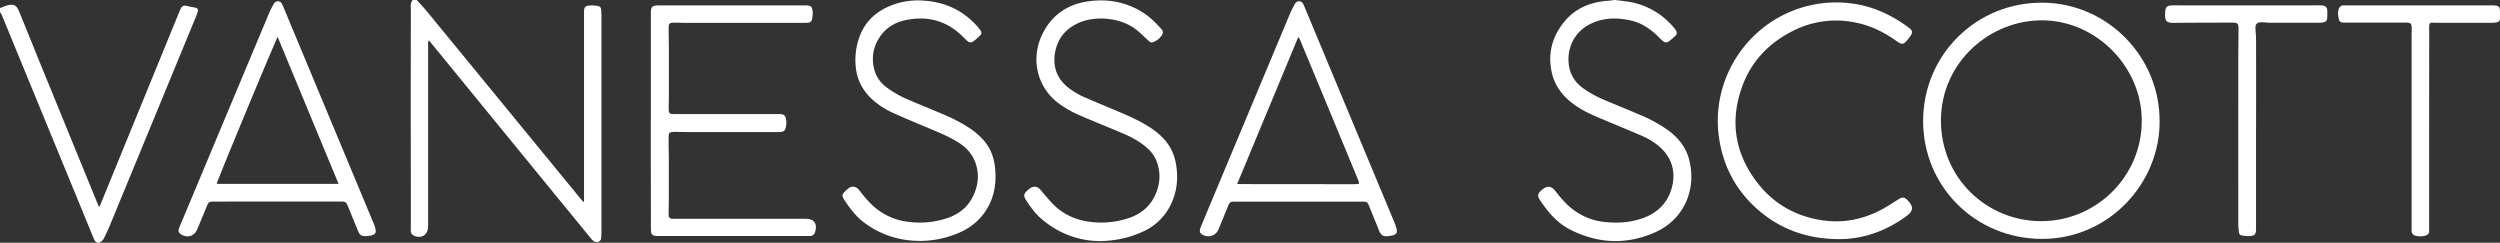
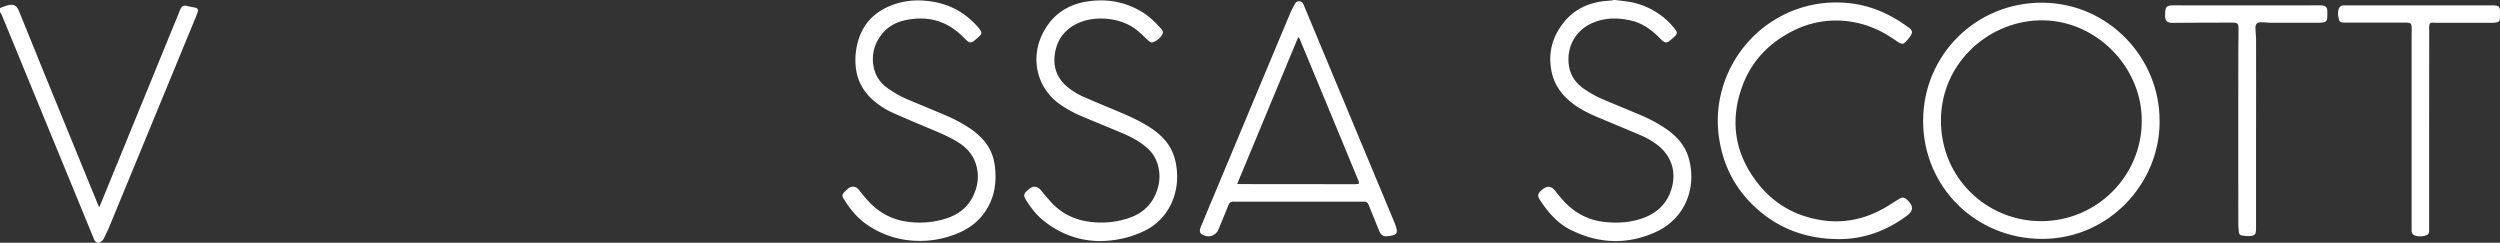
<svg xmlns="http://www.w3.org/2000/svg" viewBox="0 0 2669.23 259.2">
  <rect x="0" y="0" width="2669.23" height="259.2" fill="#333333" stroke="none" />
  <defs>
    <style>.cls-1{fill:#fff;}</style>
  </defs>
  <title>lOGO BIANCO</title>
  <g id="Livello_2" data-name="Livello 2">
    <g id="Livello_1-2" data-name="Livello 1">
-       <path class="cls-1" d="M445,0c3.72,4.18,7.59,8.22,11.14,12.54q81.74,99.6,163.41,199.25c1,1.26,2.12,2.49,3.18,3.73l.83-.23V13.23c0-5.75,1-7,6.72-7.42a34.93,34.93,0,0,1,8.16.61c2.27.37,3.43,2,3.47,4.38,0,1.92.24,3.83.24,5.75V248c0,1.91-.22,3.83-.25,5.74-.07,4.86-5.57,5.83-8.17,3.66a23.94,23.94,0,0,1-3.22-3.38q-40.15-49-80.23-98L461.18,47c-1-1.19-1.94-2.4-3.22-4a11.26,11.26,0,0,0-.83,2.32,33.26,33.26,0,0,0-.05,3.6V239.69a23.24,23.24,0,0,1-.59,6.05c-2.33,8.59-11.48,8.26-15.93,5-1.7-1.26-2-3.2-2-5.17,0-4,.1-7.92.1-11.87q0-52-.11-104,0-58.68.11-117.34c0-1.68.06-3.37-.06-5a9.89,9.89,0,0,1,2-7.36Z" />
      <path class="cls-1" d="M1724.4,0c3.66.46,7.31.89,11,1.37a79.1,79.1,0,0,1,52.27,28.76,21.54,21.54,0,0,1,1.3,1.72c1.85,2.74,1.81,4.48-.51,6.7a70,70,0,0,1-6.58,5.58c-2.27,1.7-4.32,1.5-6.85-.67-2.18-1.87-4.11-4-6.22-6C1761,30.28,1752.4,24.54,1742,22.07c-14.08-3.34-28-3.49-41.59,2.4-20.23,8.75-27.25,27.4-25.52,43.71,1.16,11,6.53,19.67,15.48,26.1a114.51,114.51,0,0,0,22.32,12.32c12.58,5.33,25.25,10.44,37.82,15.8a156.35,156.35,0,0,1,29.38,15.88c11.16,7.93,19.72,17.86,23.38,31.36,8.63,31.86-4.8,64.51-36.1,78.4-30.59,13.58-61.13,12.15-90.92-3-10.11-5.15-18.14-12.9-25.09-21.76a125.22,125.22,0,0,1-7.29-10.26c-2.41-3.82-2-6.16,1.25-9.25.26-.25.54-.48.81-.72,6-5.24,10.27-4.84,15.12,1.4,5.08,6.56,10.46,12.83,16.94,18.08A66.53,66.53,0,0,0,1713.38,237c13.52,1.49,26.85.64,39.78-3.77,16-5.47,27.12-16,31.77-32.59,5-17.91-.56-34.31-15.23-45.8a78.81,78.81,0,0,0-17.7-10.27c-14.66-6.28-29.4-12.35-44.09-18.53-9.52-4-18.88-8.33-27.28-14.44-11.94-8.69-20.67-19.74-23.85-34.4-4.44-20.49.65-38.76,14-54.7,10.27-12.22,23.79-18.69,39.4-21,3.43-.51,6.92-.62,10.38-1A20.3,20.3,0,0,0,1723,0Z" />
      <path class="cls-1" d="M103.68,259.2a8.51,8.51,0,0,1-3.53-4.35q-22.18-54-44.43-108L1.72,15.52A14.38,14.38,0,0,0,0,13V8.64a80.32,80.32,0,0,1,8-2.9c6.77-1.71,9.75-.08,12.36,6.35q11.51,28.32,23,56.65,30.06,73.58,60.18,147.12c.66,1.62,1.4,3.2,2.36,5.4.76-1.67,1.22-2.6,1.61-3.56q41.74-102,83.5-204a45.66,45.66,0,0,1,2-4.6c1.55-2.9,3.36-3.54,6.56-2.74,2.55.63,5.15,1.09,7.73,1.56,3.87.71,4.8,2,3.47,5.71-1.52,4.29-3.32,8.48-5.06,12.69q-44.46,107.91-89,215.78c-1.69,4.1-3.76,8-5.58,12.08a10.54,10.54,0,0,1-5.36,5Z" />
      <path class="cls-1" d="M2305.8,129.29c.4,66.27-54.2,126.09-126,125.77-70.61-.31-126.48-55.7-126.5-125.89,0-70.49,56.7-127,128-126.3,69.82.73,124.88,58.82,124.45,126.42m-19-.11c.3-56.84-47.38-106.13-104.33-107.46-56.7-1.33-109.88,44.08-110.1,106.61-.22,61.9,49.16,107.66,106.7,107.8,59.38.15,107.72-47.93,107.73-106.95" />
-       <path class="cls-1" d="M694.92,129V14.52c0-7.44,1.1-8.62,8.45-8.74,5.52-.08,11,0,16.56,0H859.6c6.35,0,7.62,1,8.13,7.3a30.32,30.32,0,0,1-.7,7.42c-.43,2.49-2.28,3.56-4.63,3.8a31.86,31.86,0,0,1-3.24.08H729.93c-3,0-6-.21-9-.21-6.46,0-7.07.57-7,6.89,0,7.68.2,15.35.22,23V100.5c0,4.91-.16,9.83-.22,14.74a19.39,19.39,0,0,0,.19,3.23c.39,2.38,1.16,3.1,3.5,3.29,1.08.09,2.16,0,3.24,0H831c5.64,0,8,.47,8.57,8.2a24.38,24.38,0,0,1-.83,7.06c-.59,2.49-2.57,3.67-5.05,3.9-1.07.1-2.16.07-3.24.07H734.67c-4.56,0-9.11-.16-13.67-.22a23.22,23.22,0,0,0-3.23.16c-2.82.37-3.61,1-3.77,3.86-.19,3.47-.14,7-.11,10.43,0,4.44.2,8.87.21,13.31v45c0,4.31-.15,8.63-.23,12.94V229c.26,3.54,1.13,4.43,4.6,4.63,1.2.06,2.4,0,3.6,0H858.54a32.17,32.17,0,0,1,5,.26c5.06.81,7.81,4.11,7.59,9.23a19.43,19.43,0,0,1-1,4.88,5.4,5.4,0,0,1-5.41,4H703.84c-7.9,0-8.87-1-8.88-8.9q0-32.94-.11-65.87V129H695" />
-       <path class="cls-1" d="M390.79,252.11c-5.18,0-6.64-1-8.67-5.9q-5.42-13.14-10.78-26.29c-1.65-4-2.75-4.75-7-4.75q-68.4,0-136.79.06c-4,0-4.93.6-6.49,4.36q-4.74,11.46-9.47,22.93c-.41,1-.84,2-1.32,3-3.37,6.77-10,8.73-16.63,4.92-2.89-1.68-3.64-3.42-2.52-6.61.87-2.49,2-4.9,3-7.33q46.6-111.3,93.23-222.59c1.39-3.31,3.16-6.46,4.87-9.61a4.94,4.94,0,0,1,4.24-2.93,4.3,4.3,0,0,1,4.23,2.18,29.89,29.89,0,0,1,1.72,3.56q48.4,116,96.77,232a28,28,0,0,1,1.91,6.52c.43,2.93-.75,4.49-3.53,5.45a13,13,0,0,1-2.45.56c-1.43.2-2.86.32-4.28.48m-29.35-55.84c-21.75-52.49-43.34-104.56-65-156.79-2.1,2.9-64.8,153.87-65.15,156.79Z" />
      <path class="cls-1" d="M1481,252.18c-4.12.46-6.64-1.25-8.48-5.75-3.44-8.44-6.85-16.88-10.29-25.32-.45-1.11-.88-2.23-1.43-3.29a4.34,4.34,0,0,0-4-2.53H1317.47c-3.09-.31-4.87,1.15-6,4-3.15,7.91-6.44,15.76-9.68,23.63-.36.88-.71,1.78-1.12,2.64a11.61,11.61,0,0,1-14.52,6c-5-1.75-6.17-4.24-4.18-9q6.1-14.79,12.3-29.54,41.51-99.17,83-198.31c1.39-3.31,3.09-6.49,4.79-9.66,1.09-2,2.47-3.85,5.25-3.65s3.9,2.11,4.81,4.26c3.62,8.62,7.19,17.26,10.79,25.88q42.84,102.69,85.66,205.39a45.69,45.69,0,0,1,2.55,7.47c.94,4.17-.39,6.1-4.51,7-1.86.4-3.78.57-5.67.84m-29.82-56a19.07,19.07,0,0,0-.61-3.08Q1419,116.9,1387.3,40.74c-.12-.28-.56-.41-1.27-.91l-65.09,156.55c1.59.08,2.63.17,3.68.17q60.8.07,121.6.11c1.5,0,3-.28,4.94-.48" />
      <path class="cls-1" d="M1173.3,257.39c-21.9-.39-42.79-8-60.79-23.21-7.12-6-12.57-13.5-17.5-21.36-2.23-3.56-1.88-5.75,1.06-8.64a32.42,32.42,0,0,1,3.28-2.81c3.93-2.92,7.84-2.64,11.27.94,1.9,2,3.51,4.26,5.34,6.32,3.26,3.68,6.36,7.54,9.92,10.89,10.28,9.68,22.63,15.2,36.55,17.13a92,92,0,0,0,43.28-4c15.25-5.29,25.46-15.48,30.14-30.92a43.91,43.91,0,0,0-1-29.63,36.17,36.17,0,0,0-9.61-13.72c-8.14-7.35-17.68-12.32-27.67-16.52-13.92-5.86-27.93-11.51-41.83-17.42A123.63,123.63,0,0,1,1131.16,111c-25.54-18.58-31.08-50.94-17-77,9.88-18.36,25.55-29,45.95-32.3,21.19-3.4,41.33,0,59.8,11.42C1227.63,17.93,1234,24.28,1240,31c2,2.22,2.09,4,.5,6.56a18.88,18.88,0,0,1-9.41,7.48c-2.32.93-3.8-.53-5.34-2-3.67-3.44-7.29-7-11.14-10.19-17.2-14.48-44.22-15.92-61-9.21-15.33,6.15-24.72,17.19-27.29,33.43-2.26,14.31,2.2,26.56,13.54,35.92A76.49,76.49,0,0,0,1158,103.85c12.85,5.63,25.84,10.91,38.75,16.39,10.83,4.59,21.48,9.56,31.38,16a74.46,74.46,0,0,1,15.33,13c7.08,8,10.9,17.37,12.46,27.82,2.06,13.75.65,27-5.11,39.74a59.9,59.9,0,0,1-29.73,30.09c-14.6,6.91-30.08,10.4-47.91,10.54" />
      <path class="cls-1" d="M981.69,257.21c-21.24-.16-40.64-6.2-57.87-18.69-9.56-6.93-16.67-16.17-22.93-26.06-2.13-3.36-1.76-5.09,1.14-7.92,1.2-1.17,2.45-2.29,3.76-3.34a7.39,7.39,0,0,1,10.14.29,21.72,21.72,0,0,1,2.58,3c5.24,6.74,10.77,13.2,17.5,18.53a66.81,66.81,0,0,0,34.58,13.91,92.31,92.31,0,0,0,39.79-3.71c12.23-4,22.05-11,28-22.69,5.82-11.36,7.47-23.18,3.51-35.52-3.11-9.67-9.31-16.91-17.76-22.35-10.24-6.59-21.46-11.15-32.64-15.83-12.49-5.23-25-10.44-37.37-16A86.52,86.52,0,0,1,933.43,108c-11.95-10.07-18.86-22.75-19.91-38.48a72,72,0,0,1,4.87-32.08c6.28-15.66,18-25.68,33.41-31.76A79,79,0,0,1,987.12.75C1001,1.79,1014,5.54,1025.81,13a84.3,84.3,0,0,1,19.32,17.11,24.23,24.23,0,0,1,1.87,2.64,3.68,3.68,0,0,1-.42,5,71.29,71.29,0,0,1-7.29,6.38c-2.43,1.79-4.59,1.38-7.11-.94-2.3-2.11-4.43-4.39-6.74-6.49-17.15-15.68-37.36-19.93-59.53-15-12,2.68-21.82,9.38-28.13,20.26a41.44,41.44,0,0,0-4.58,31.25A34.13,34.13,0,0,0,945.86,92.7a108.78,108.78,0,0,0,24.29,13.9c13.13,5.57,26.36,10.93,39.47,16.55a159.86,159.86,0,0,1,26.26,14.1,74.12,74.12,0,0,1,13.86,12c7.57,8.42,11.47,18.41,12.64,29.58,1.48,14.26,0,28-6.79,40.89-7.61,14.48-19.47,24.17-34.54,30a105.28,105.28,0,0,1-39.36,7.51" />
      <path class="cls-1" d="M1962.21,255.29c-32.93-.33-62.2-10.59-86.81-32.76-22.92-20.63-36.12-46.53-40.23-77.07-7-52.06,19.82-102.61,64.46-127.15a125.44,125.44,0,0,1,71.43-15.23c21.62,1.66,41.28,9.22,59.33,21.11,2.9,1.91,5.77,3.89,8.51,6s3.3,4.53,1.33,7.54a47.82,47.82,0,0,1-5.61,7c-2.34,2.43-4.13,2.53-7.11.81-1.55-.89-3-2-4.47-3-13.46-9.35-28-16.07-44.28-18.92a101.06,101.06,0,0,0-63.38,8.82c-26.46,13-45.74,33-55.59,60.82-13.18,37.27-7.06,72,17.4,102.92,17.38,22,40.55,34.84,68.3,39,22.71,3.41,44.16-1,64.26-11.87,5.89-3.2,11.49-6.93,17.18-10.49,4.25-2.67,6.35-2.51,9.81,1,6.52,6.56,6.29,11.4-1.18,16.87-21.83,15.95-46,24.86-73.35,24.61" />
      <path class="cls-1" d="M2408.76,138.19V244c0,6.25-1.1,7.62-7.35,8.08a39.22,39.22,0,0,1-7.8-.69c-2.11-.28-3-1.75-3.2-3.76-.22-2.62-.58-5.25-.58-7.88q-.06-88.53,0-177.07c0-10.32.18-20.63.22-30.94,0-6.91-.72-7.63-7.62-7.61-20.63.06-41.26.08-61.89.27-7,.06-9.12-1.74-8.9-9.31.24-8.23,1.73-9.38,9.56-9.37q77.21.12,154.4,0a25.92,25.92,0,0,1,4.66.25c2.79.51,4.31,2,4.51,4.83a54.87,54.87,0,0,1-.07,8.6c-.25,2.85-1.46,4-4.3,4.5a25.8,25.8,0,0,1-4.64.39h-51.11c-3.35,0-6.69-.5-10-.54-4.89-.06-6.72,1.91-6.5,6.82.17,4,.63,7.9.64,11.84q.08,47.86,0,95.74" />
      <path class="cls-1" d="M2593.56,137.25V246.69a4.45,4.45,0,0,1-3.26,4.62,18.09,18.09,0,0,1-11.65.19,5,5,0,0,1-3.78-5.07V38.72c0-3.35.23-6.72,0-10.06s-1.12-4.13-4.43-4.45c-1.2-.09-2.4-.11-3.6-.08h-62.27A35.5,35.5,0,0,1,2501,24a3.74,3.74,0,0,1-3.53-2.64c-1.09-3.84-1.77-7.7-.42-11.66a5.18,5.18,0,0,1,5.32-3.95h157.32a36.29,36.29,0,0,1,5,.19c3.16.43,4.37,1.8,4.47,5q.14,4.32,0,8.64c-.09,2.88-1,3.78-3.81,4.34a22,22,0,0,1-4.29.4H2601c-1.08,0-2.16-.14-3.23-.15-3.19,0-4.07.79-4.13,4s0,6.47,0,9.71Z" />
    </g>
  </g>
</svg>